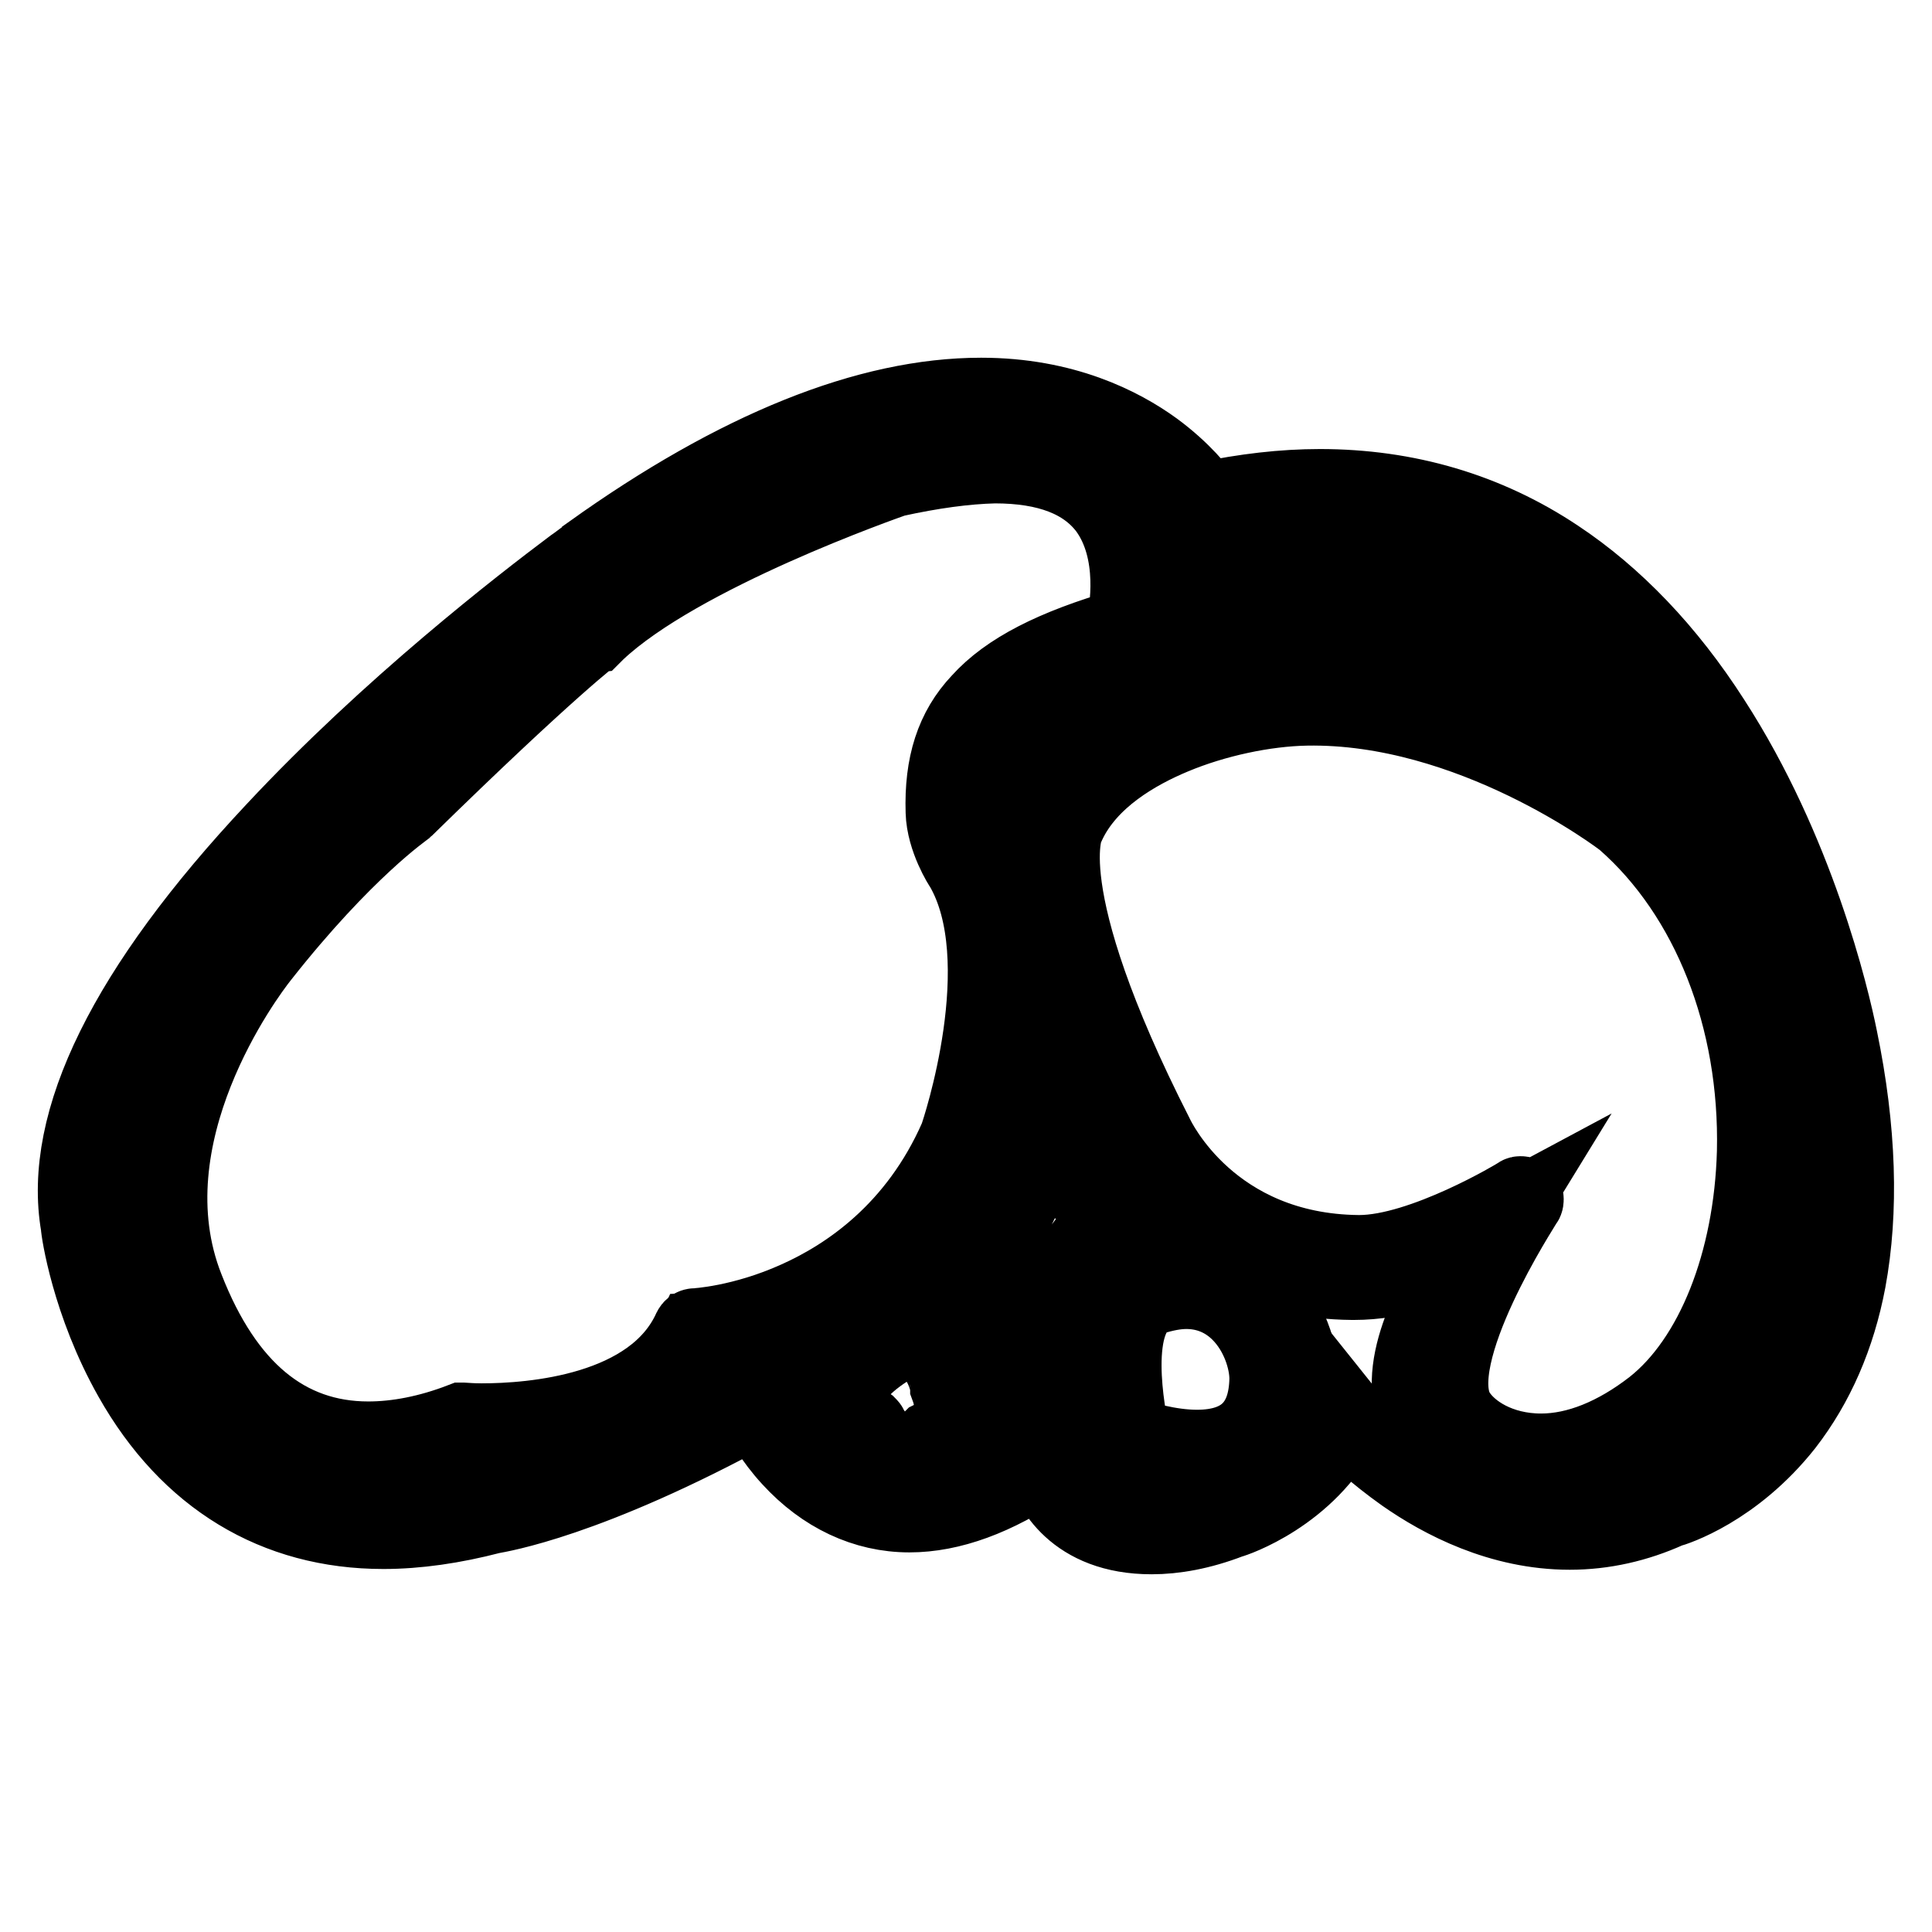
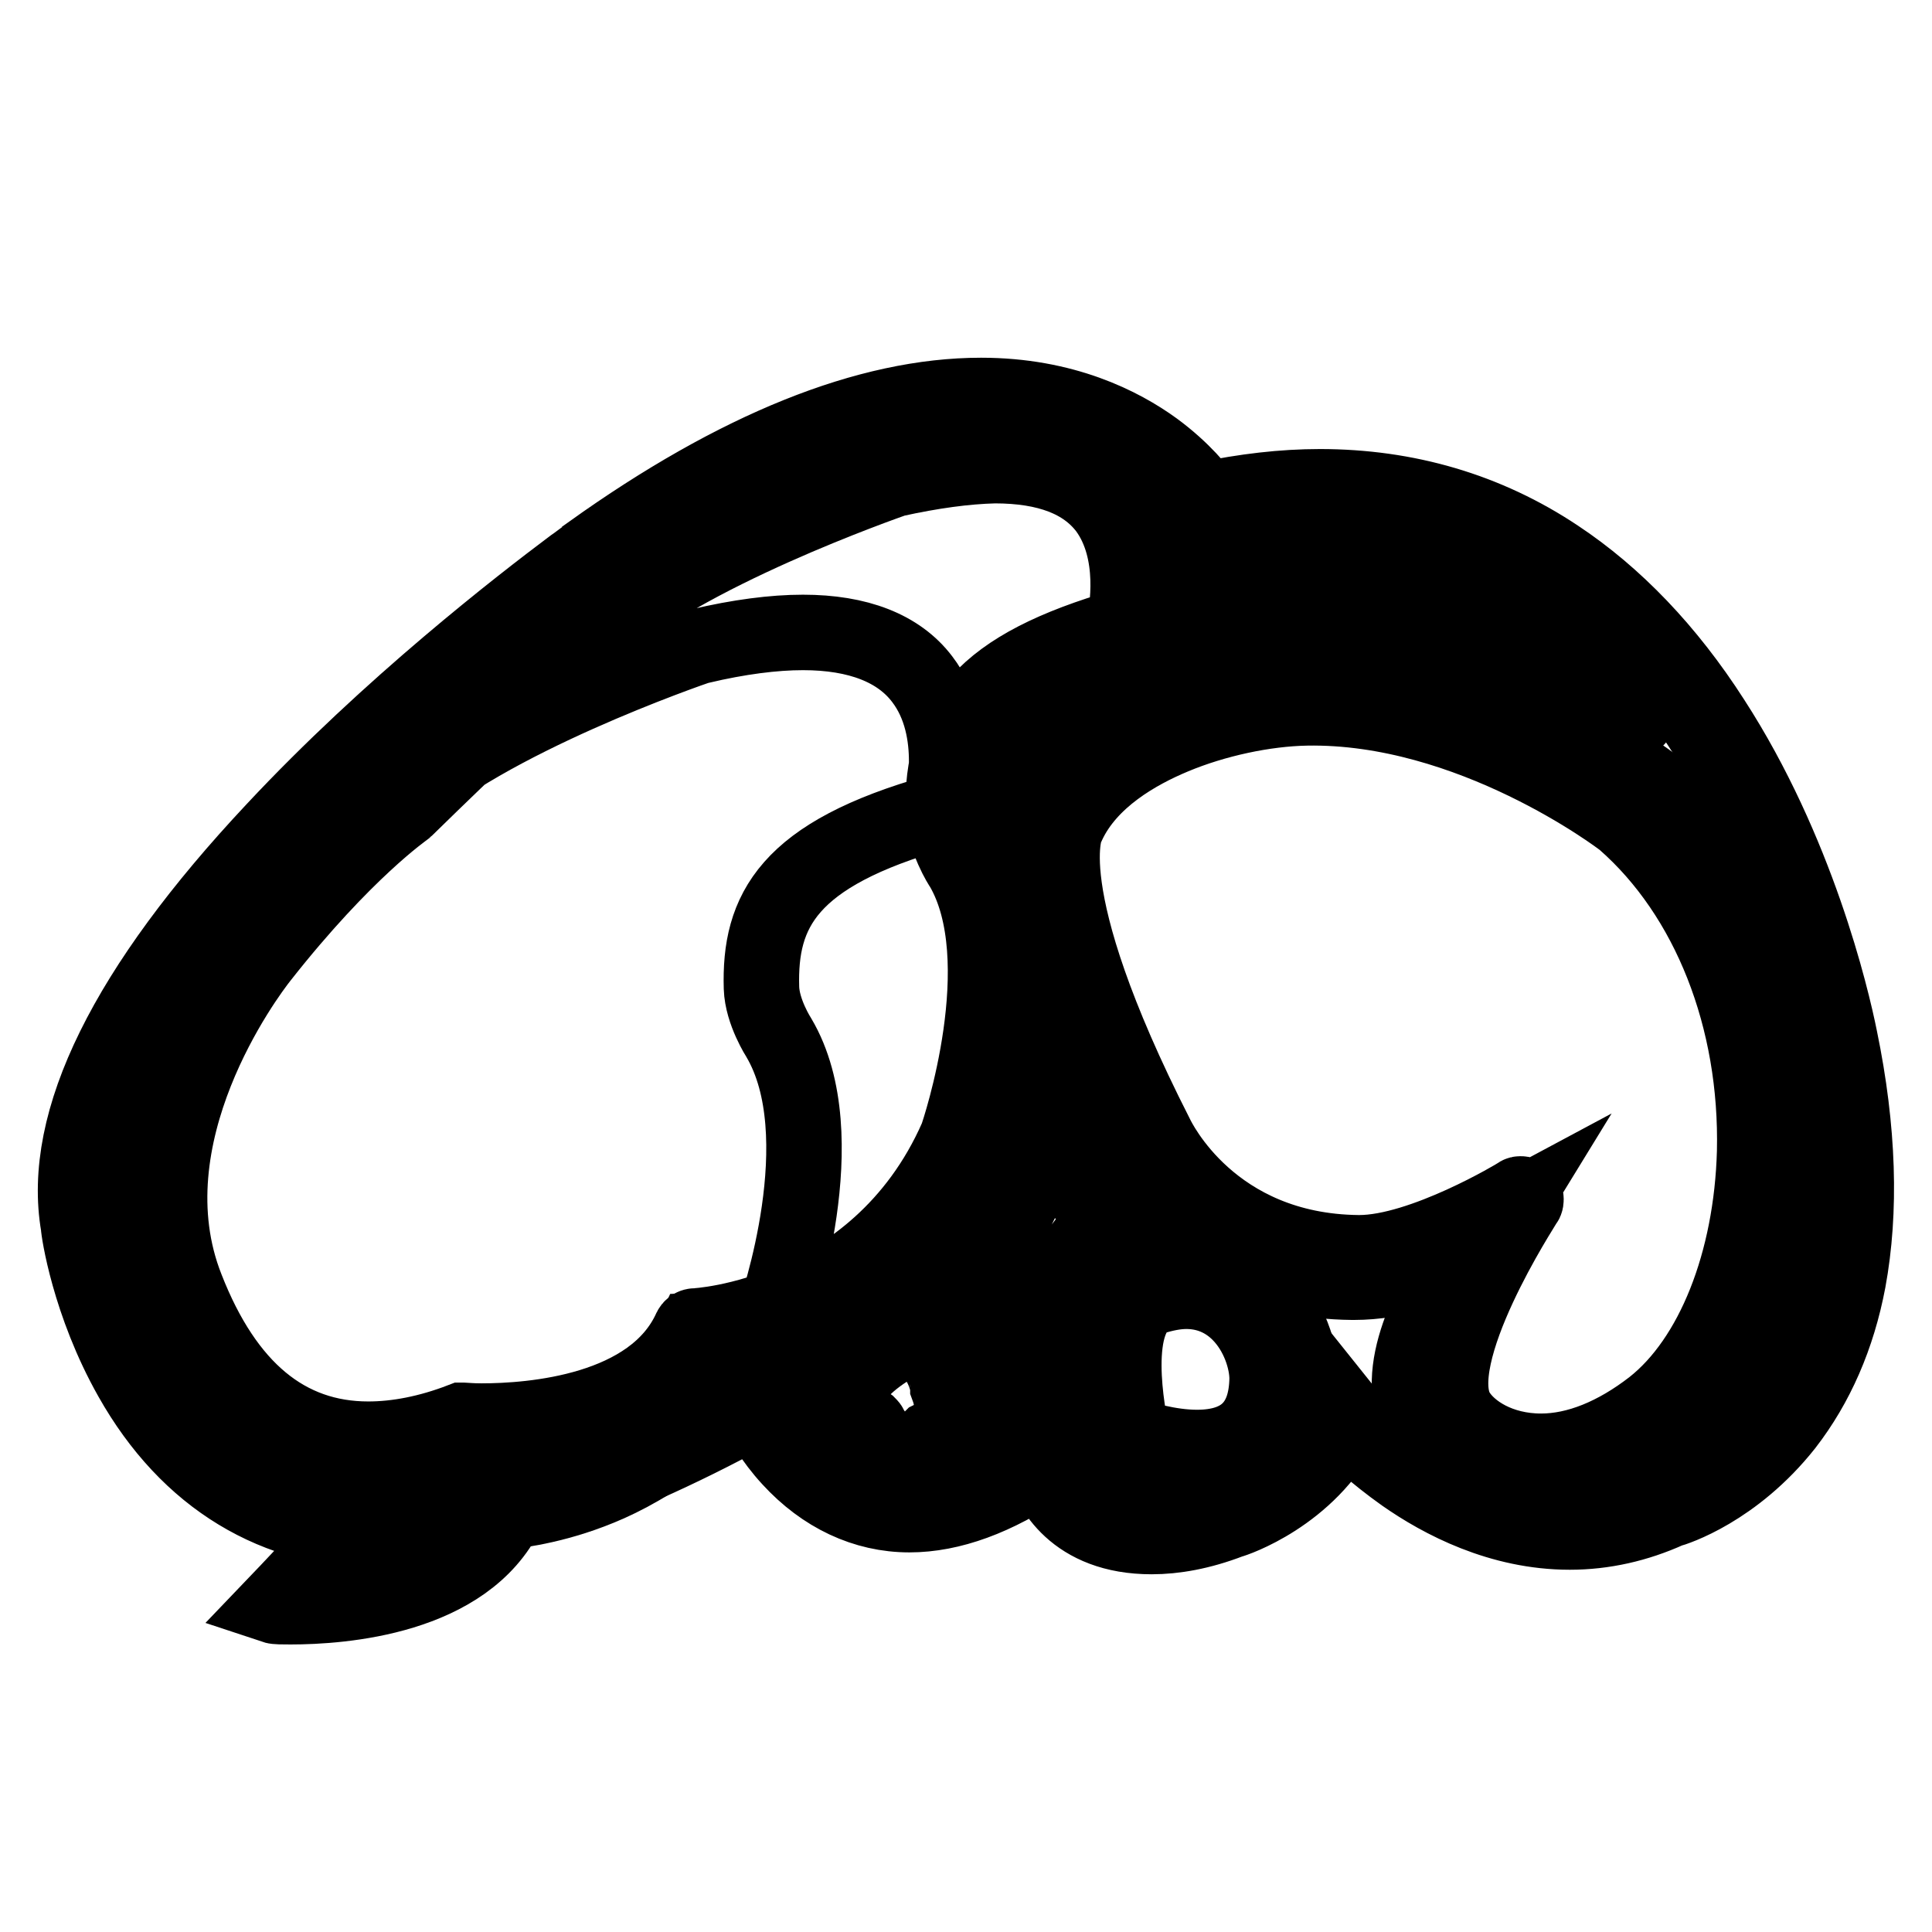
<svg xmlns="http://www.w3.org/2000/svg" version="1.1" x="0px" y="0px" viewBox="0 0 256 256" enable-background="new 0 0 256 256" xml:space="preserve">
  <g>
    <path stroke-width="10" fill-opacity="0" stroke="#000000" d="M11.2,162.1c0,0,6.7,50.4,53.7,37.9c0,0,12.1-1.6,35.6-14.5c0,0,11.1,26.5,38.2,7.3c0,0,2.2,14.9,24,8.2 c0,0,10.8-3.4,15.1-13.5c0,0,19.4,22.6,42.9,12c0,0,33.1-9,22.3-61.6c-3.4-16.5-22.2-84.3-83.7-70.7c0,0-21.6-35.5-80.6,6.7 C78.8,73.9,5,126.2,11.2,162.1z" />
    <path stroke-width="10" fill-opacity="0" stroke="#000000" d="M152.6,203.6c-10.3,0-13.5-6.6-14.3-9.4c-6.3,4.3-12.3,6.5-17.8,6.5c-5.9,0-11.4-2.6-15.8-7.4 c-2.4-2.6-3.9-5.3-4.5-6.6c-22.3,12.2-34.1,14-35.1,14.2c-5,1.3-9.8,2-14.3,2h0c-14.3,0-25.9-7-33.4-20.3c-5.6-9.9-7-19.6-7-20.2 c-2.4-13.8,6.3-31.5,25.9-52.4C51.6,93.6,69.1,80.1,75.9,75c0.6-0.4,1.2-0.9,1.8-1.3c0.3-0.2,0.5-0.3,0.6-0.5l0,0 C97.6,59.4,115,52.4,130,52.4c11,0,18.6,3.9,23,7.1c3.8,2.8,6,5.6,6.7,6.7c5.2-1.1,10.3-1.7,15.2-1.7c11.5,0,22.1,3.1,31.4,9.3 c7.7,5.1,14.7,12.4,20.6,21.6c11.2,17.3,15.8,36.7,16.9,42.2c2.5,12.1,2.8,22.9,1.1,32.1c-1.4,7.4-4.2,13.8-8.3,19.1 c-6.8,8.6-14.7,11.1-15.5,11.3c-4.2,1.9-8.6,2.9-13.1,2.9c-9.2,0-17-4.1-22-7.6c-3.8-2.7-6.6-5.3-7.9-6.7 c-4.7,9.4-14.6,12.7-15.1,12.8C159.1,203,155.6,203.6,152.6,203.6z M139.3,191.4l0.2,1.3c0.1,0.4,1.5,9.2,13,9.2 c2.9,0,6.3-0.6,9.9-1.7c0.1,0,10.5-3.5,14.6-13l0.5-1.2l0.8,1c0.1,0.1,12.7,14.6,29.5,14.6c4.2,0,8.4-0.9,12.5-2.7l0.1,0 c0.1,0,8.2-2.3,14.8-10.9c6.2-7.9,12.4-23,6.9-49.8c-2.5-12-17.2-71.9-67.3-71.9c-4.9,0-10.1,0.6-15.4,1.8l-0.6,0.1l-0.3-0.5 c0,0-2.1-3.4-6.7-6.8c-4.2-3.1-11.4-6.8-22-6.8c-14.6,0-31.7,6.9-50.7,20.5c-0.2,0.1-18.6,13.2-36.1,30.6 c-10.2,10.1-18.1,19.7-23.4,28.5C13.2,144.5,10.6,154,12,162l0,0c0,0.1,1.4,10,6.9,19.7c7.3,12.9,18,19.5,31.9,19.5h0 c4.3,0,9-0.7,13.9-2l0.1,0c0.1,0,12.3-1.7,35.3-14.4l0.8-0.4l0.3,0.8c0.1,0.1,6,13.8,19.2,13.8c5.4,0,11.4-2.3,17.8-6.8 L139.3,191.4L139.3,191.4z" />
-     <path stroke-width="10" fill-opacity="0" stroke="#000000" d="M30.2,127.3c-7,8.9-16.4,28.6-10.5,47.4c0,0,14.3,28.5,40.1,18.8c0,0,26,1.7,32.8-13.5 c0,0,26.5-1.4,37.7-27.2c0,0,8.7-25,0.5-38.5c0,0-2.7-3.7-2.6-7.3c0.2-6.3,4.1-15.2,24.5-21c0,0,9.6-36.4-32.6-26.3 c0,0-30.2,10.4-42.4,21.9c0,0-6.5,4.8-27,24.8C50.7,106.3,42.1,112.1,30.2,127.3L30.2,127.3z" />
    <path stroke-width="10" fill-opacity="0" stroke="#000000" d="M49.2,196.2L49.2,196.2c-8.1,0-15.9-3.7-22.6-10.6c-5-5.2-7.6-10.4-7.7-10.6l0-0.1 c-2.6-8.4-2.5-18.1,0.4-27.9c3.1-10.5,8.2-17.6,10.2-20.2c11.5-14.6,19.8-20.5,20.6-21.1c19.7-19.2,26.4-24.3,27-24.8 c12.2-11.5,41.5-21.7,42.7-22.1l0.1,0c5-1.2,9.5-1.8,13.4-1.8c7.8,0,13.5,2.3,17.1,6.9c6.6,8.5,3.2,21.6,3.1,22.2l-0.1,0.4 l-0.4,0.1c-15.5,4.4-23.6,11.2-23.9,20.2c-0.1,3.3,2.4,6.8,2.4,6.8l0,0.1c3.5,5.8,4.5,14.2,2.9,24.9c-1.2,7.9-3.3,14.3-3.4,14.3 l0,0.1c-5.9,13.6-16,20.4-23.4,23.7c-6.9,3.1-12.7,3.8-14.4,4c-2.6,5.3-7.7,9.2-15.3,11.4c-6.2,1.9-12.6,2.1-15.8,2.1 c-1.1,0-1.8,0-2.1,0C56.3,195.6,52.7,196.2,49.2,196.2z M20.4,174.3c0.3,0.6,2.9,5.4,7.5,10.2c4.4,4.6,11.8,10.1,21.4,10.1h0 c3.3,0,6.8-0.7,10.3-2l0.2-0.1l0.2,0c0,0,0.8,0.1,2.2,0.1c5.6,0,24.3-0.9,29.8-13l0.2-0.4l0.5,0c0.1,0,6.6-0.4,14.4-3.9 c7.2-3.2,16.9-9.8,22.5-22.8c0.3-0.9,8.3-24.9,0.6-37.8c-0.3-0.4-2.9-4.1-2.7-7.8c0.4-9.7,8.6-17,24.6-21.6 c0.5-2.3,2.5-13.3-2.9-20.4c-3.2-4.2-8.5-6.3-15.8-6.3c-3.8,0-8.2,0.6-13,1.7c-1.2,0.4-30.3,10.7-42.1,21.7l-0.1,0.1 c-0.1,0-6.7,5-26.9,24.7l-0.1,0.1c-0.3,0.2-8.6,5.9-20.3,20.8C24.2,136.2,14.5,155.5,20.4,174.3L20.4,174.3z" />
    <path stroke-width="10" fill-opacity="0" stroke="#000000" d="M149,151.6c0,0,8,17.4,30.2,17.5c9.6,0.1,17.3-5.4,17.3-5.4s-12.9,15.9-7.7,24.5 c3.1,5.2,19.5,14.8,34.1,3.3c19.6-15.5,22.3-63.7-4.2-86.8c0,0-22.1-17.2-47-16.7c-10.9,0.2-29.9,5.3-35.6,17.4 C136.1,105.3,130,114.2,149,151.6z" />
    <path stroke-width="10" fill-opacity="0" stroke="#000000" d="M207.8,197.7c-9.3,0-17.4-5.3-19.7-9.1c-4-6.7,1.9-17.1,5.4-22.3c-3.2,1.6-8.3,3.6-14.1,3.6h0l-0.2,0 c-11.8-0.1-19.5-5-24-9c-4.7-4.3-6.8-8.6-6.9-8.9c-18.4-36.1-13.5-46.1-12.9-47c6-12.6,25.5-17.6,36.3-17.8 c13.2-0.2,25.6,4.5,33.5,8.4c8.4,4.2,13.9,8.4,14,8.5l0,0c6.7,5.9,11.9,13.5,15.3,22.7c3.1,8.3,4.6,17.5,4.3,26.8 c-0.2,8-1.7,15.8-4.3,22.4c-2.7,6.9-6.6,12.5-11.2,16.1C218.7,195.9,213.5,197.7,207.8,197.7L207.8,197.7z M201,159.5l-3.8,4.7 c-0.1,0.2-12.5,15.5-7.6,23.6c2,3.4,9.7,8.3,18.3,8.3c5.3,0,10.2-1.8,14.6-5.3c8.8-6.9,14.5-21.2,14.9-37.3 c0.5-19.4-6.7-37.4-19.1-48.3c-0.7-0.6-22.4-17-46.5-16.5c-6.1,0.1-13.4,1.7-19.4,4.2c-5.3,2.2-12.3,6.2-15.5,12.8l-0.1,0.1 c0,0.1-5.4,9.3,13,45.4l0,0c0,0,2,4.3,6.6,8.5c4.2,3.9,11.7,8.5,22.9,8.6l0.2,0c9.1,0,16.5-5.2,16.6-5.3L201,159.5L201,159.5z" />
    <path stroke-width="10" fill-opacity="0" stroke="#000000" d="M160,71c0.1,0.5,1.4,6.2-1.5,14.6c0,0,24-7.6,58.2,9.1C216.6,94.6,199,66.4,160,71 M160,71 C160,71,160,71,160,71" />
-     <path stroke-width="10" fill-opacity="0" stroke="#000000" d="M218.8,96.6l-2.5-1.2c-18.2-8.9-33.4-10.7-43-10.7c-9.2,0-14.6,1.7-14.6,1.7l-1.5,0.5l0.5-1.5 c1.7-4.9,2.2-9.9,1.5-14c0-0.1,0-0.1,0-0.2l-0.1-0.4l0,0l-0.1-0.5l0.5-0.1l0.1-0.1h0.5c2.8-0.3,5.6-0.5,8.3-0.5 c17.4,0,29.8,6.7,37.1,12.2c7.9,6.1,11.7,12,11.9,12.3L218.8,96.6L218.8,96.6z M173.3,83c9.2,0,23.6,1.7,40.8,9.5 c-1.8-2.3-5-5.8-9.7-9.4c-7.1-5.4-19.1-11.9-36-11.9c-2.4,0-5,0.1-7.5,0.4c0.5,3.8,0.1,8.2-1.2,12.7C161.9,83.9,166.6,83,173.3,83 L173.3,83z M49.2,196.1c-8,0-15.8-3.7-22.5-10.6c-5-5.2-7.6-10.3-7.7-10.6c0,0,0-0.1,0-0.1c-2.6-8.4-2.5-18,0.4-27.8 c3.1-10.5,8.2-17.6,10.2-20.2c11.6-14.7,19.8-20.5,20.6-21.1C70,86.5,76.6,81.4,77.2,81c12.2-11.5,41.4-21.6,42.7-22.1 c0,0,0,0,0.1,0c5-1.2,9.4-1.8,13.4-1.8c7.7,0,13.4,2.3,17,6.9c6.5,8.5,3.2,21.5,3.1,22.1c-0.1,0.2-0.2,0.4-0.5,0.5 c-15.6,4.4-23.7,11.3-24,20.4c-0.1,3.3,2.4,6.9,2.5,6.9c0,0,0,0,0,0c3.5,5.8,4.5,14.1,2.9,24.8c-1.1,7.9-3.3,14.2-3.4,14.3 c0,0,0,0,0,0c-5.9,13.5-16,20.3-23.4,23.6c-7,3.1-12.9,3.8-14.5,4c-2.6,5.3-7.7,9.2-15.2,11.4c-6.2,1.9-12.6,2.1-15.8,2.1h0 c-0.7,0-1.3,0-1.7,0c-0.2,0-0.3,0-0.5,0C56.3,195.4,52.7,196.1,49.2,196.1L49.2,196.1z M20.2,174.4c0.3,0.5,2.9,5.4,7.5,10.2 c4.5,4.6,11.8,10.2,21.5,10.2c3.4,0,6.8-0.7,10.3-2c0.1,0,0.2,0,0.3,0c0.1,0,0.9,0.1,2.2,0.1c3.1,0,9.3-0.3,15.4-2.1 c7.3-2.2,12.2-5.9,14.5-11c0.1-0.2,0.3-0.4,0.6-0.4c0.1,0,6.6-0.4,14.4-3.9c7.2-3.2,16.9-9.8,22.6-22.9c0.3-0.9,8.4-24.9,0.6-37.9 c-0.3-0.4-2.8-4.1-2.7-7.7c0.4-9.7,8.6-16.9,24.6-21.5c0.5-2.2,2.6-13.4-2.9-20.5c-3.3-4.2-8.6-6.4-15.9-6.4c-3.8,0-8.2,0.6-13,1.7 c-1.1,0.4-30.4,10.7-42.2,21.8c0,0,0,0-0.1,0c-0.1,0-6.7,5-26.9,24.8c0,0-0.1,0.1-0.1,0.1c-0.1,0.1-8.6,5.9-20.3,20.8 C24,136.1,14.4,155.5,20.2,174.4L20.2,174.4z" />
-     <path stroke-width="10" fill-opacity="0" stroke="#000000" d="M92.6,179.9c0,0,26.5-1.4,37.7-27.2c0,0,8.7-25,0.5-38.5c0,0-2.7-3.7-2.6-7.3c0.2-6.3,4.1-15.2,24.5-21 c0,0,9.6-36.4-32.6-26.3c0,0-30.2,10.4-42.4,21.9c0,0-6.5,4.8-27,24.8c0,0-8.5,5.8-20.5,21c-7,8.9-17.9,29.1-10.5,47.4 c4.1,10.3,14.3,28.5,40.1,18.8C59.8,193.4,85.7,195.1,92.6,179.9z" />
    <path stroke-width="10" fill-opacity="0" stroke="#000000" d="M46.1,196.8c-12.1,0-21.2-7.4-27.1-22c-3.3-8.2-3.4-17.5-0.1-27.7c3.2-10.1,8.6-17.6,10.8-20.4 c11.6-14.7,19.8-20.5,20.6-21.1C70,86.5,76.6,81.4,77.2,81c12.2-11.5,41.4-21.6,42.7-22.1c0,0,0,0,0.1,0c5-1.2,9.4-1.8,13.4-1.8 c7.7,0,13.4,2.3,17,6.9c6.5,8.5,3.2,21.5,3.1,22.1c-0.1,0.2-0.2,0.4-0.5,0.5c-15.6,4.4-23.7,11.3-24,20.4c-0.1,3.3,2.4,6.9,2.5,6.9 c0,0,0,0,0,0c3.5,5.8,4.5,14.1,2.9,24.8c-1.2,7.9-3.3,14.2-3.4,14.3c0,0,0,0,0,0c-5.9,13.5-16,20.3-23.4,23.6 c-7,3.1-12.9,3.8-14.5,4c-2.6,5.3-7.7,9.2-15.2,11.4c-6.2,1.9-12.6,2.1-15.8,2.1l0,0c-0.7,0-1.3,0-1.7,0c-0.2,0-0.3,0-0.5,0 C55,195.9,50.3,196.8,46.1,196.8L46.1,196.8z M120.3,60.2c-1.1,0.4-30.4,10.7-42.2,21.8c0,0,0,0-0.1,0c-0.1,0-6.7,5-26.9,24.8 c0,0-0.1,0.1-0.1,0.1c-0.1,0.1-8.6,5.9-20.3,20.8c-2,2.5-19.1,25.2-10.4,46.7c5.7,14,14.3,21.1,25.8,21.1c4.1,0,8.6-0.9,13.5-2.7 c0.1,0,0.2,0,0.3,0c0.1,0,0.9,0.1,2.2,0.1c3.1,0,9.3-0.3,15.4-2.1c7.3-2.2,12.2-5.9,14.5-11c0.1-0.2,0.3-0.4,0.6-0.4 c0.1,0,6.6-0.4,14.4-3.9c7.2-3.2,16.9-9.8,22.6-22.9c0.3-0.9,8.4-24.9,0.6-37.9c-0.3-0.4-2.8-4.1-2.7-7.7 c0.4-9.7,8.6-16.9,24.6-21.5c0.5-2.2,2.6-13.4-2.9-20.5c-3.3-4.2-8.6-6.4-15.9-6.4C129.5,58.5,125.1,59,120.3,60.2z" />
    <path stroke-width="10" fill-opacity="0" stroke="#000000" d="M92.1,176.3c0,0,24.7-1.2,35.2-25.5c0,0,8.2-23.5,0.7-36.4c0,0-2.3-3.5-2.4-6.9c-0.4-11.3,4.7-18.6,23.8-24 c0,0,8.3-30-31.1-20.7c0,0-28.2,9.7-39.7,20.5c0,0-6,4.5-25.3,23.3c0,0-8,5.4-19.2,19.7c-6.5,8.3-16.8,27.3-10,44.6 c3.8,9.6,13.2,26.9,37.4,17.9C61.4,188.9,85.7,190.5,92.1,176.3z" />
-     <path stroke-width="10" fill-opacity="0" stroke="#000000" d="M48.8,192.1L48.8,192.1c-11.4,0-19.9-7-25.4-20.8c-3.1-7.8-3.1-16.5,0-26.1c3-9.5,8.1-16.6,10.1-19.2 c10.8-13.8,18.6-19.3,19.3-19.8c18.5-18.1,24.7-22.9,25.3-23.3c11.4-10.8,38.7-20.2,39.9-20.6c0,0,0,0,0.1,0 c5.1-1.2,9.7-1.8,13.6-1.8c7.3,0,12.7,2.1,15.8,6.2c5.2,6.8,2.6,16.7,2.5,17.1c-0.1,0.2-0.2,0.4-0.5,0.5 c-19.8,5.6-23.6,13.1-23.3,23.3c0.1,3.2,2.3,6.6,2.3,6.6c7.7,13-0.3,36-0.6,36.9c0,0,0,0,0,0c-5.5,12.7-15,19.1-21.9,22.2 c-6.5,2.9-12,3.5-13.5,3.7c-5.5,11.4-21.9,12.6-28.7,12.6c-1.1,0-1.9,0-2.2-0.1C57,191.2,52.7,192.1,48.8,192.1L48.8,192.1z  M118.5,63.5c-1.1,0.4-28.4,9.9-39.4,20.3c0,0,0,0-0.1,0.1c-0.1,0-6.3,4.7-25.2,23.2c0,0-0.1,0.1-0.1,0.1c-0.1,0.1-8,5.5-19.1,19.6 c-1.9,2.4-17.9,23.7-9.9,43.9c5.2,13.3,13.3,20,24.1,20h0c3.8,0,8-0.8,12.4-2.5c0.1,0,0.2,0,0.3,0c0.1,0,0.9,0.1,2.3,0.1 c6.7,0,22.7-1.2,27.7-12.2c0.1-0.2,0.3-0.4,0.6-0.4c0.1,0,6.2-0.3,13.5-3.6c6.7-3,15.8-9.1,21.2-21.4c0.3-0.8,7.9-23.5,0.7-35.8 c-0.1-0.1-2.4-3.7-2.5-7.3c-0.2-6.3,1.3-11,4.8-14.7c3.7-4.1,9.8-7.2,19.1-9.9c0.4-1.8,1.9-9.9-2.3-15.6c-2.9-3.8-7.8-5.7-14.8-5.7 C127.9,61.8,123.5,62.4,118.5,63.5L118.5,63.5z" />
+     <path stroke-width="10" fill-opacity="0" stroke="#000000" d="M48.8,192.1L48.8,192.1c-11.4,0-19.9-7-25.4-20.8c-3.1-7.8-3.1-16.5,0-26.1c3-9.5,8.1-16.6,10.1-19.2 c10.8-13.8,18.6-19.3,19.3-19.8c11.4-10.8,38.7-20.2,39.9-20.6c0,0,0,0,0.1,0 c5.1-1.2,9.7-1.8,13.6-1.8c7.3,0,12.7,2.1,15.8,6.2c5.2,6.8,2.6,16.7,2.5,17.1c-0.1,0.2-0.2,0.4-0.5,0.5 c-19.8,5.6-23.6,13.1-23.3,23.3c0.1,3.2,2.3,6.6,2.3,6.6c7.7,13-0.3,36-0.6,36.9c0,0,0,0,0,0c-5.5,12.7-15,19.1-21.9,22.2 c-6.5,2.9-12,3.5-13.5,3.7c-5.5,11.4-21.9,12.6-28.7,12.6c-1.1,0-1.9,0-2.2-0.1C57,191.2,52.7,192.1,48.8,192.1L48.8,192.1z  M118.5,63.5c-1.1,0.4-28.4,9.9-39.4,20.3c0,0,0,0-0.1,0.1c-0.1,0-6.3,4.7-25.2,23.2c0,0-0.1,0.1-0.1,0.1c-0.1,0.1-8,5.5-19.1,19.6 c-1.9,2.4-17.9,23.7-9.9,43.9c5.2,13.3,13.3,20,24.1,20h0c3.8,0,8-0.8,12.4-2.5c0.1,0,0.2,0,0.3,0c0.1,0,0.9,0.1,2.3,0.1 c6.7,0,22.7-1.2,27.7-12.2c0.1-0.2,0.3-0.4,0.6-0.4c0.1,0,6.2-0.3,13.5-3.6c6.7-3,15.8-9.1,21.2-21.4c0.3-0.8,7.9-23.5,0.7-35.8 c-0.1-0.1-2.4-3.7-2.5-7.3c-0.2-6.3,1.3-11,4.8-14.7c3.7-4.1,9.8-7.2,19.1-9.9c0.4-1.8,1.9-9.9-2.3-15.6c-2.9-3.8-7.8-5.7-14.8-5.7 C127.9,61.8,123.5,62.4,118.5,63.5L118.5,63.5z" />
    <path stroke-width="10" fill-opacity="0" stroke="#000000" d="M179.3,169.1c9.6,0.1,17.3-5.4,17.3-5.4s-12.9,15.9-7.7,24.5c3.1,5.2,19.5,14.8,34.1,3.3 c19.6-15.5,22.3-63.7-4.2-86.8c0,0-22.1-17.2-47-16.7c-10.9,0.2-29.9,5.3-35.6,17.4c0,0-6.1,8.9,13,46.3 C149,151.6,157,169,179.3,169.1L179.3,169.1z" />
    <path stroke-width="10" fill-opacity="0" stroke="#000000" d="M207.8,197.6c-9.2,0-17.3-5.2-19.6-9c-4.1-6.8,2.2-17.6,5.7-22.6c-3.1,1.6-8.4,3.8-14.5,3.8h0l-0.2,0 c-22.2-0.2-30.4-17.1-30.8-17.9c-18.5-36.2-13.5-46-12.9-46.9c6-12.6,25.4-17.5,36.2-17.7c13.2-0.2,25.5,4.5,33.5,8.4 c8.4,4.2,13.9,8.4,13.9,8.4c0,0,0,0,0,0c6.7,5.9,11.9,13.5,15.3,22.7c3.1,8.3,4.6,17.5,4.3,26.8c-0.2,8-1.7,15.7-4.3,22.4 c-2.7,6.9-6.5,12.4-11.1,16C218.6,195.7,213.4,197.6,207.8,197.6z M196.5,163c0.4,0,0.7,0.3,0.7,0.7c0,0.2-0.1,0.3-0.2,0.4 c-0.1,0.2-12.6,15.6-7.6,23.8c2.1,3.4,9.8,8.4,18.4,8.4c5.3,0,10.2-1.8,14.7-5.3c8.8-7,14.5-21.3,14.9-37.4 c0.5-19.4-6.7-37.5-19.1-48.4c-0.7-0.5-21.9-16.6-45.6-16.6c-0.3,0-0.6,0-0.9,0c-6.1,0.1-13.4,1.7-19.5,4.2 c-5.3,2.2-12.4,6.2-15.5,12.8c0,0,0,0.1-0.1,0.1c0,0-1.4,2.3-0.5,9c0.8,6.2,3.9,17.6,13.5,36.6c0,0,0,0,0,0 c0.3,0.7,8.2,17,29.6,17.1l0.2,0c9.2,0,16.6-5.3,16.7-5.3C196.2,163,196.4,163,196.5,163z" />
    <path stroke-width="10" fill-opacity="0" stroke="#000000" d="M180,166.6c8.7,0.1,21.6-7.8,21.6-7.8s-13.7,20.7-9,28.6c2.8,4.7,13.7,9.9,26.9-0.5 c17.7-14,20.2-57.7-3.8-78.6c0,0-20-15.5-42.5-15.1c-9.9,0.2-27,4.8-32.3,15.7c0,0-5.5,8.1,11.7,41.9 C152.6,150.7,159.8,166.5,180,166.6z M112.5,191.4c0,0,5.4,10.5,13.2,2.7c0,0,7-2.7,3.9-11.4c0,0-1.6-10.5-10.4-9.5 C119.3,173.2,99.4,182.8,112.5,191.4z" />
    <path stroke-width="10" fill-opacity="0" stroke="#000000" d="M120,197.7L120,197.7c-4.5,0-7.5-4.8-8-5.8c-3.3-2.2-4.8-4.6-4.6-7.3c0.4-6.5,11.1-11.7,11.6-11.9 c0.1,0,0.1-0.1,0.2-0.1c0.4,0,0.8-0.1,1.1-0.1c8,0,9.8,9.2,10,10.1c3,8.4-3.1,11.6-4.2,12.1C124.1,196.7,122.1,197.7,120,197.7 L120,197.7z M119.5,173.9c-1.1,0.5-10.4,5.3-10.7,10.8c-0.1,2.2,1.3,4.3,4.2,6.2c0.1,0.1,0.2,0.2,0.2,0.3c0,0.1,2.8,5.2,6.9,5.2h0 c1.7,0,3.5-0.9,5.2-2.7c0.1-0.1,0.1-0.1,0.2-0.2c0.3-0.1,6.4-2.6,3.5-10.5c0,0,0-0.1,0-0.1c-0.1-0.4-1.5-9-8.6-9 C120.1,173.9,119.8,173.9,119.5,173.9z M204.2,193.6c-6,0-10.5-2.9-12.2-5.9c-4-6.6,4.1-21.3,7.6-27c-4.1,2.2-12.9,6.5-19.5,6.5 l0,0h-0.1c-20.2-0.1-27.6-15.5-28-16.2c-16.7-32.8-12.2-41.7-11.7-42.5c5.5-11.4,23-15.9,32.8-16.1c11.9-0.2,23.1,4.1,30.3,7.6 c7.6,3.8,12.6,7.6,12.6,7.6c0,0,0,0,0,0c6.1,5.3,10.8,12.2,13.8,20.6c2.8,7.5,4.1,15.9,3.9,24.3c-0.2,7.2-1.5,14.3-3.9,20.3 c-2.4,6.2-5.9,11.3-10.1,14.5C214.7,191.5,209.3,193.6,204.2,193.6L204.2,193.6z M201.5,158.2c0.4,0,0.7,0.3,0.7,0.7 c0,0.1,0,0.3-0.1,0.4c-0.1,0.2-13.4,20.5-9,27.8c1.6,2.6,5.6,5.2,11.1,5.2c4.8,0,9.9-2.1,14.8-5.9c8-6.3,13.1-19.2,13.5-33.8 c0.4-17.6-6-33.9-17.3-43.8c-0.6-0.5-20.3-15.4-42.1-15c-5.5,0.1-12.1,1.5-17.6,3.8c-4.8,2-11.2,5.6-14,11.6c0,0,0,0.1-0.1,0.1 c0,0.1-4.9,8.4,11.8,41.2c0,0,0,0,0,0c0.3,0.6,7.3,15.3,26.8,15.5h0.1c8.4,0,21-7.6,21.1-7.7C201.3,158.2,201.4,158.2,201.5,158.2 L201.5,158.2z" />
-     <path stroke-width="10" fill-opacity="0" stroke="#000000" d="M114.7,189.4c0,0,3.7,7.1,8.9,1.9c0,0,4.8-1.9,2.6-7.7c0,0-1.1-7.1-7-6.5 C119.3,177.1,105.8,183.5,114.7,189.4z M124.1,169.7c0,0,6.3-8.9,8.2-12.6c5.8-11.8,3.5-21.5,6.3-21.7c1.3-0.1,3.4,15.3,13.3,26.5 c0,0-11.2,5.2-10.2,19.6c0,0-5.6,2.1-9,0C132.7,181.5,132.7,171.7,124.1,169.7z" />
    <path stroke-width="10" fill-opacity="0" stroke="#000000" d="M119.8,193.8C119.8,193.8,119.8,193.8,119.8,193.8c-3.1,0-5.1-3.2-5.6-4c-2.2-1.5-3.3-3.2-3.2-5.1 c0.3-4.4,7.2-7.9,8-8.3c0.1,0,0.1-0.1,0.2-0.1c0.3,0,0.5,0,0.8,0c4.6,0,6.6,4.5,7,7c2,5.7-2.1,8-2.9,8.4 C122.6,193.2,121.2,193.8,119.8,193.8z M119.5,177.7c-2.4,1.2-6.9,4.2-7.1,7.1c-0.1,1.4,0.8,2.7,2.7,4c0.1,0.1,0.2,0.2,0.2,0.3 c0,0,1.8,3.4,4.5,3.4c1.1,0,2.2-0.6,3.4-1.7c0.1-0.1,0.1-0.1,0.2-0.2c0.2-0.1,4.1-1.7,2.2-6.8c0,0,0-0.1,0-0.1c0-0.2-1-5.9-5.6-5.9 C119.8,177.7,119.6,177.7,119.5,177.7z M136.5,183.1c-1.7,0-3.1-0.4-4.2-1.1c-0.2-0.1-0.3-0.3-0.3-0.6c0-0.4-0.2-9.2-8.1-11.1 c-0.4-0.1-0.6-0.5-0.5-0.8c0-0.1,0.1-0.2,0.1-0.2c0.1-0.1,6.3-8.9,8.1-12.5c3.1-6.4,3.9-12.3,4.3-16.2c0.5-3.6,0.7-5.8,2.5-5.9 c0,0,0,0,0.1,0c0.9,0,1.2,1,2.3,4.4c1.7,5.2,4.8,14.8,11.5,22.4c0.1,0.2,0.2,0.4,0.2,0.6c0,0.2-0.2,0.4-0.4,0.5 c0,0-2.7,1.3-5.3,4.3c-3.4,4-4.9,8.9-4.6,14.7c0,0.3-0.2,0.6-0.4,0.7C141.8,182.1,139.3,183.1,136.5,183.1L136.5,183.1z  M133.4,181.1c0.8,0.4,1.9,0.7,3.1,0.7c1.8,0,3.6-0.5,4.4-0.7c-0.3-7.4,2.5-12.3,5-15.2c1.9-2.2,3.9-3.5,4.9-4.2 c-6.5-7.7-9.6-17.1-11.2-22.2c-0.5-1.4-0.9-2.8-1.2-3.3c-0.6,0.4-0.8,2.4-1.1,4.7c-0.5,4-1.2,10-4.5,16.6 c-1.5,3.2-6.1,9.7-7.7,11.9C132.4,171.6,133.3,179.2,133.4,181.1z" />
    <path stroke-width="10" fill-opacity="0" stroke="#000000" d="M128.9,168.4c0,0,4.5-7,5.7-9.7c4.5-9.7,3-16.3,4.4-16.6c0.9-0.2,1,13.7,8.5,19.4c0,0-8.9,7.4-8.2,17.5 c0,0-2.9,1.2-5.2-0.3C134.2,178.8,135,169.9,128.9,168.4z" />
    <path stroke-width="10" fill-opacity="0" stroke="#000000" d="M136.9,180.2c-1.2,0-2.2-0.3-3.1-0.8c-0.2-0.1-0.3-0.4-0.3-0.6c0-0.1,0.7-8.4-4.7-9.7 c-0.4-0.1-0.6-0.5-0.5-0.8c0-0.1,0-0.1,0.1-0.2c0-0.1,4.5-7,5.7-9.6c2.7-5.8,3.2-10.5,3.5-13.4c0.2-2.2,0.4-3.4,1.4-3.6 c0,0,0.1,0,0.1,0c0.8,0,0.9,0.7,1.4,3.1c0.7,4,2.3,12.5,7.6,16.4c0.3,0.2,0.4,0.6,0.1,0.9c0,0-0.1,0.1-0.1,0.1 c-0.1,0.1-8.6,7.3-8,17c0,0.3-0.1,0.6-0.4,0.7C139.6,179.7,138.4,180.2,136.9,180.2L136.9,180.2z M134.9,178.5 c0.6,0.3,1.2,0.4,2,0.4c0.7,0,1.4-0.2,1.8-0.3c-0.3-8.6,5.9-15.1,7.9-17c-5.2-4.4-6.7-12.7-7.4-16.8c0-0.2-0.1-0.4-0.1-0.7 c0,0.3-0.1,0.7-0.1,1.1c-0.3,2.9-0.8,7.8-3.6,13.8c-1,2.2-4.1,7.1-5.3,9c2.7,1.1,4.4,3.8,4.8,7.9 C134.9,177.1,134.9,177.9,134.9,178.5L134.9,178.5z" />
    <path stroke-width="10" fill-opacity="0" stroke="#000000" d="M134.4,187.4c0,1.8,1.5,3.3,3.3,3.3c1.8,0,3.3-1.5,3.3-3.3c0,0,0,0,0,0c0-1.8-1.5-3.3-3.3-3.3 C135.8,184.1,134.4,185.6,134.4,187.4C134.4,187.4,134.4,187.4,134.4,187.4z" />
    <path stroke-width="10" fill-opacity="0" stroke="#000000" d="M137.6,191.4c-2.2,0-4-1.8-4-4s1.8-4,4-4s4,1.8,4,4S139.8,191.4,137.6,191.4z M137.6,184.8 c-1.4,0-2.6,1.2-2.6,2.6s1.2,2.6,2.6,2.6s2.6-1.2,2.6-2.6S139.1,184.8,137.6,184.8z" />
    <path stroke-width="10" fill-opacity="0" stroke="#000000" d="M146.7,193.5c0,0,24.8,9.5,25-10.4c0.1-7-6.7-19.9-20.9-14.8C141.2,171.7,146.7,193.5,146.7,193.5z" />
    <path stroke-width="10" fill-opacity="0" stroke="#000000" d="M158.7,196.5c-6.1,0-12-2.2-12.2-2.3c-0.2-0.1-0.4-0.3-0.4-0.5c-0.2-0.9-5.5-22.5,4.5-26.1 c2.2-0.8,4.4-1.2,6.4-1.2c3.9,0,7.4,1.5,10.2,4.3c3.7,3.7,5.3,8.9,5.3,12.4C172.3,194.2,164.9,196.5,158.7,196.5z M147.3,193 c1.3,0.5,6.3,2.1,11.4,2.1c8.1,0,12.2-4,12.3-12c0-3.2-1.5-8-4.9-11.4c-2.5-2.5-5.7-3.9-9.2-3.9c-1.9,0-3.9,0.4-5.9,1.1 C142.8,171.8,146.7,190.3,147.3,193L147.3,193z" />
    <path stroke-width="10" fill-opacity="0" stroke="#000000" d="M149.5,190.7c0,0,19,7.3,19.2-8c0-5.4-5.1-15.3-16.1-11.4C145.2,173.9,149.5,190.7,149.5,190.7L149.5,190.7 z" />
    <path stroke-width="10" fill-opacity="0" stroke="#000000" d="M158.7,193.2C158.7,193.2,158.7,193.2,158.7,193.2c-4.7,0-9.3-1.7-9.5-1.8c-0.2-0.1-0.4-0.3-0.4-0.5 c-0.2-0.7-4.3-17.4,3.5-20.2c1.7-0.6,3.4-0.9,5-0.9c3,0,5.8,1.2,7.9,3.3c2.9,2.9,4.1,6.9,4.1,9.6 C169.2,191.3,163.5,193.2,158.7,193.2L158.7,193.2z M150,190.2c1.1,0.4,4.9,1.6,8.6,1.6c6.1,0,9.2-3.1,9.3-9.1 c0-2.4-1.1-6.1-3.7-8.7c-1.9-1.9-4.3-2.9-7-2.9c-1.4,0-2.9,0.3-4.5,0.8C146.7,174.1,149.5,187.8,150,190.2z" />
    <path stroke-width="10" fill-opacity="0" stroke="#000000" d="M160,71c-0.1-0.6,0,15.2-1.5,14.6c0,0,24-7.6,58.2,9.1C216.6,94.6,199,66.4,160,71z" />
    <path stroke-width="10" fill-opacity="0" stroke="#000000" d="M216.6,95.3c-0.1,0-0.2,0-0.3-0.1c-18.2-8.9-33.5-10.7-43-10.7c-7.7,0-12.7,1.2-14.3,1.6 c-0.3,0.2-0.6,0.2-0.9,0.1c-0.3-0.1-0.5-0.5-0.4-0.9c0.1-0.2,0.2-0.3,0.4-0.4c0,0,0,0,0.1,0c0.3-0.6,0.8-3.2,0.9-12.7 c0-0.4,0-0.7,0-0.9c0-0.3,0-1,0.7-1c0,0,0,0,0.1,0c2.8-0.3,5.6-0.5,8.4-0.5c17.3,0,29.7,6.6,37,12.2c7.9,6,11.7,12,11.8,12.2 c0.2,0.3,0.1,0.7-0.2,0.9C216.9,95.3,216.8,95.3,216.6,95.3L216.6,95.3z M173.3,83.1c9.3,0,23.9,1.7,41.2,9.7 c-1.8-2.3-5.1-6.1-10-9.8c-7.1-5.4-19.2-11.9-36.1-11.9c-2.5,0-5.1,0.1-7.8,0.4c0,0.2,0,0.4,0,0.7c-0.1,6.5-0.4,10.3-0.8,12.2 C162.1,84,166.7,83.1,173.3,83.1z" />
    <path stroke-width="10" fill-opacity="0" stroke="#000000" d="M163.2,73.3c-0.4,0,0.1,9.6-1.1,9.1c0,0,18-7.4,47.5,7.6C209.6,90,189.9,71.3,163.2,73.3z" />
    <path stroke-width="10" fill-opacity="0" stroke="#000000" d="M209.6,90.6c-0.1,0-0.2,0-0.3-0.1c-15.2-7.7-27.3-9.3-34.7-9.3c-6.5,0-10.6,1.2-11.9,1.6 c-0.2,0.1-0.4,0.2-0.6,0.2h0c-0.1,0-0.2,0-0.3-0.1c-0.3-0.1-0.4-0.3-0.4-0.6c0-0.3,0.2-0.5,0.4-0.6c0,0,0,0,0.1,0 c0.3-0.8,0.4-4.1,0.4-5.7c0-0.8,0-1.5,0.1-2c0-0.7,0.1-1.4,0.8-1.5c1.3-0.1,2.6-0.1,4-0.1c12.9,0,23.9,4.6,30.9,8.5 c3.9,2.2,7,4.4,8.9,5.8c0.8,0.6,1.6,1.3,2.4,1.9c1,0.9,1.1,0.9,1.1,1.2C210.3,90.3,210,90.6,209.6,90.6L209.6,90.6z M174.6,79.9 c6.7,0,17.1,1.3,30.1,7c-6.7-4.9-20.6-13.1-37.6-13.1c-1.1,0-2.3,0-3.4,0.1c0,0.5-0.1,1.4-0.1,2.2c0,2.4-0.1,4.1-0.3,5.2 C165.4,80.7,169.2,79.9,174.6,79.9L174.6,79.9z" />
  </g>
</svg>